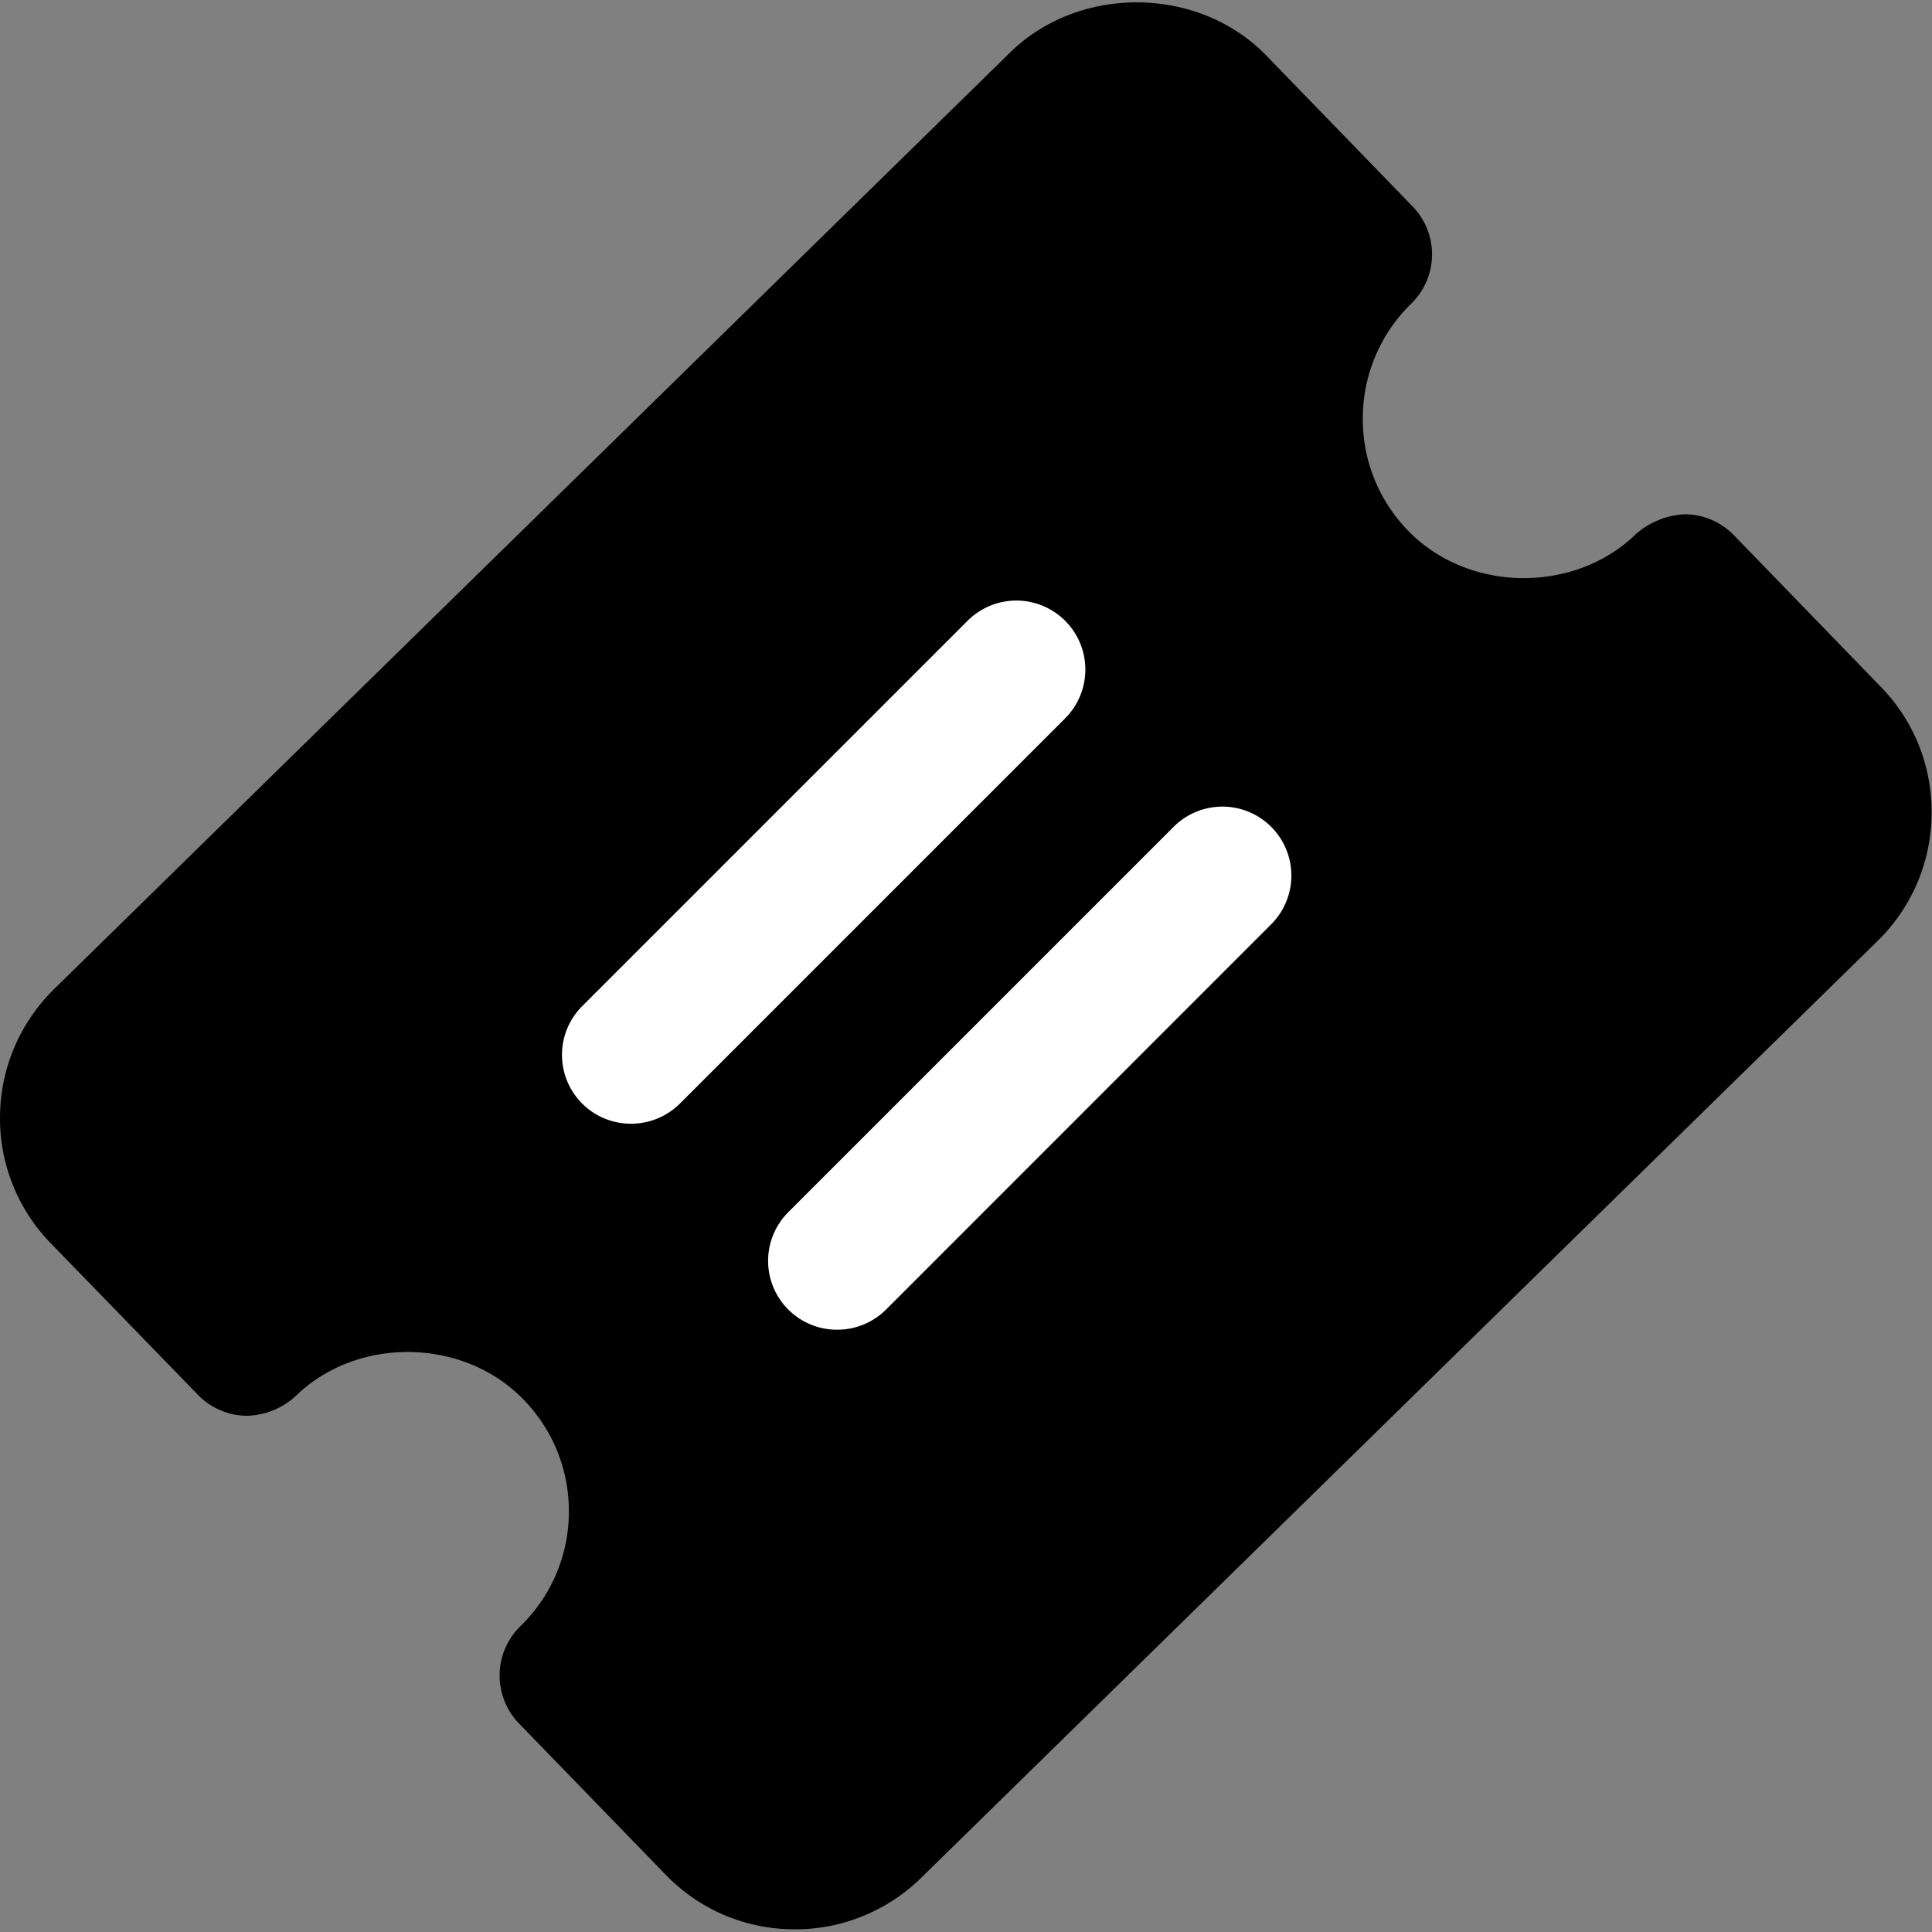
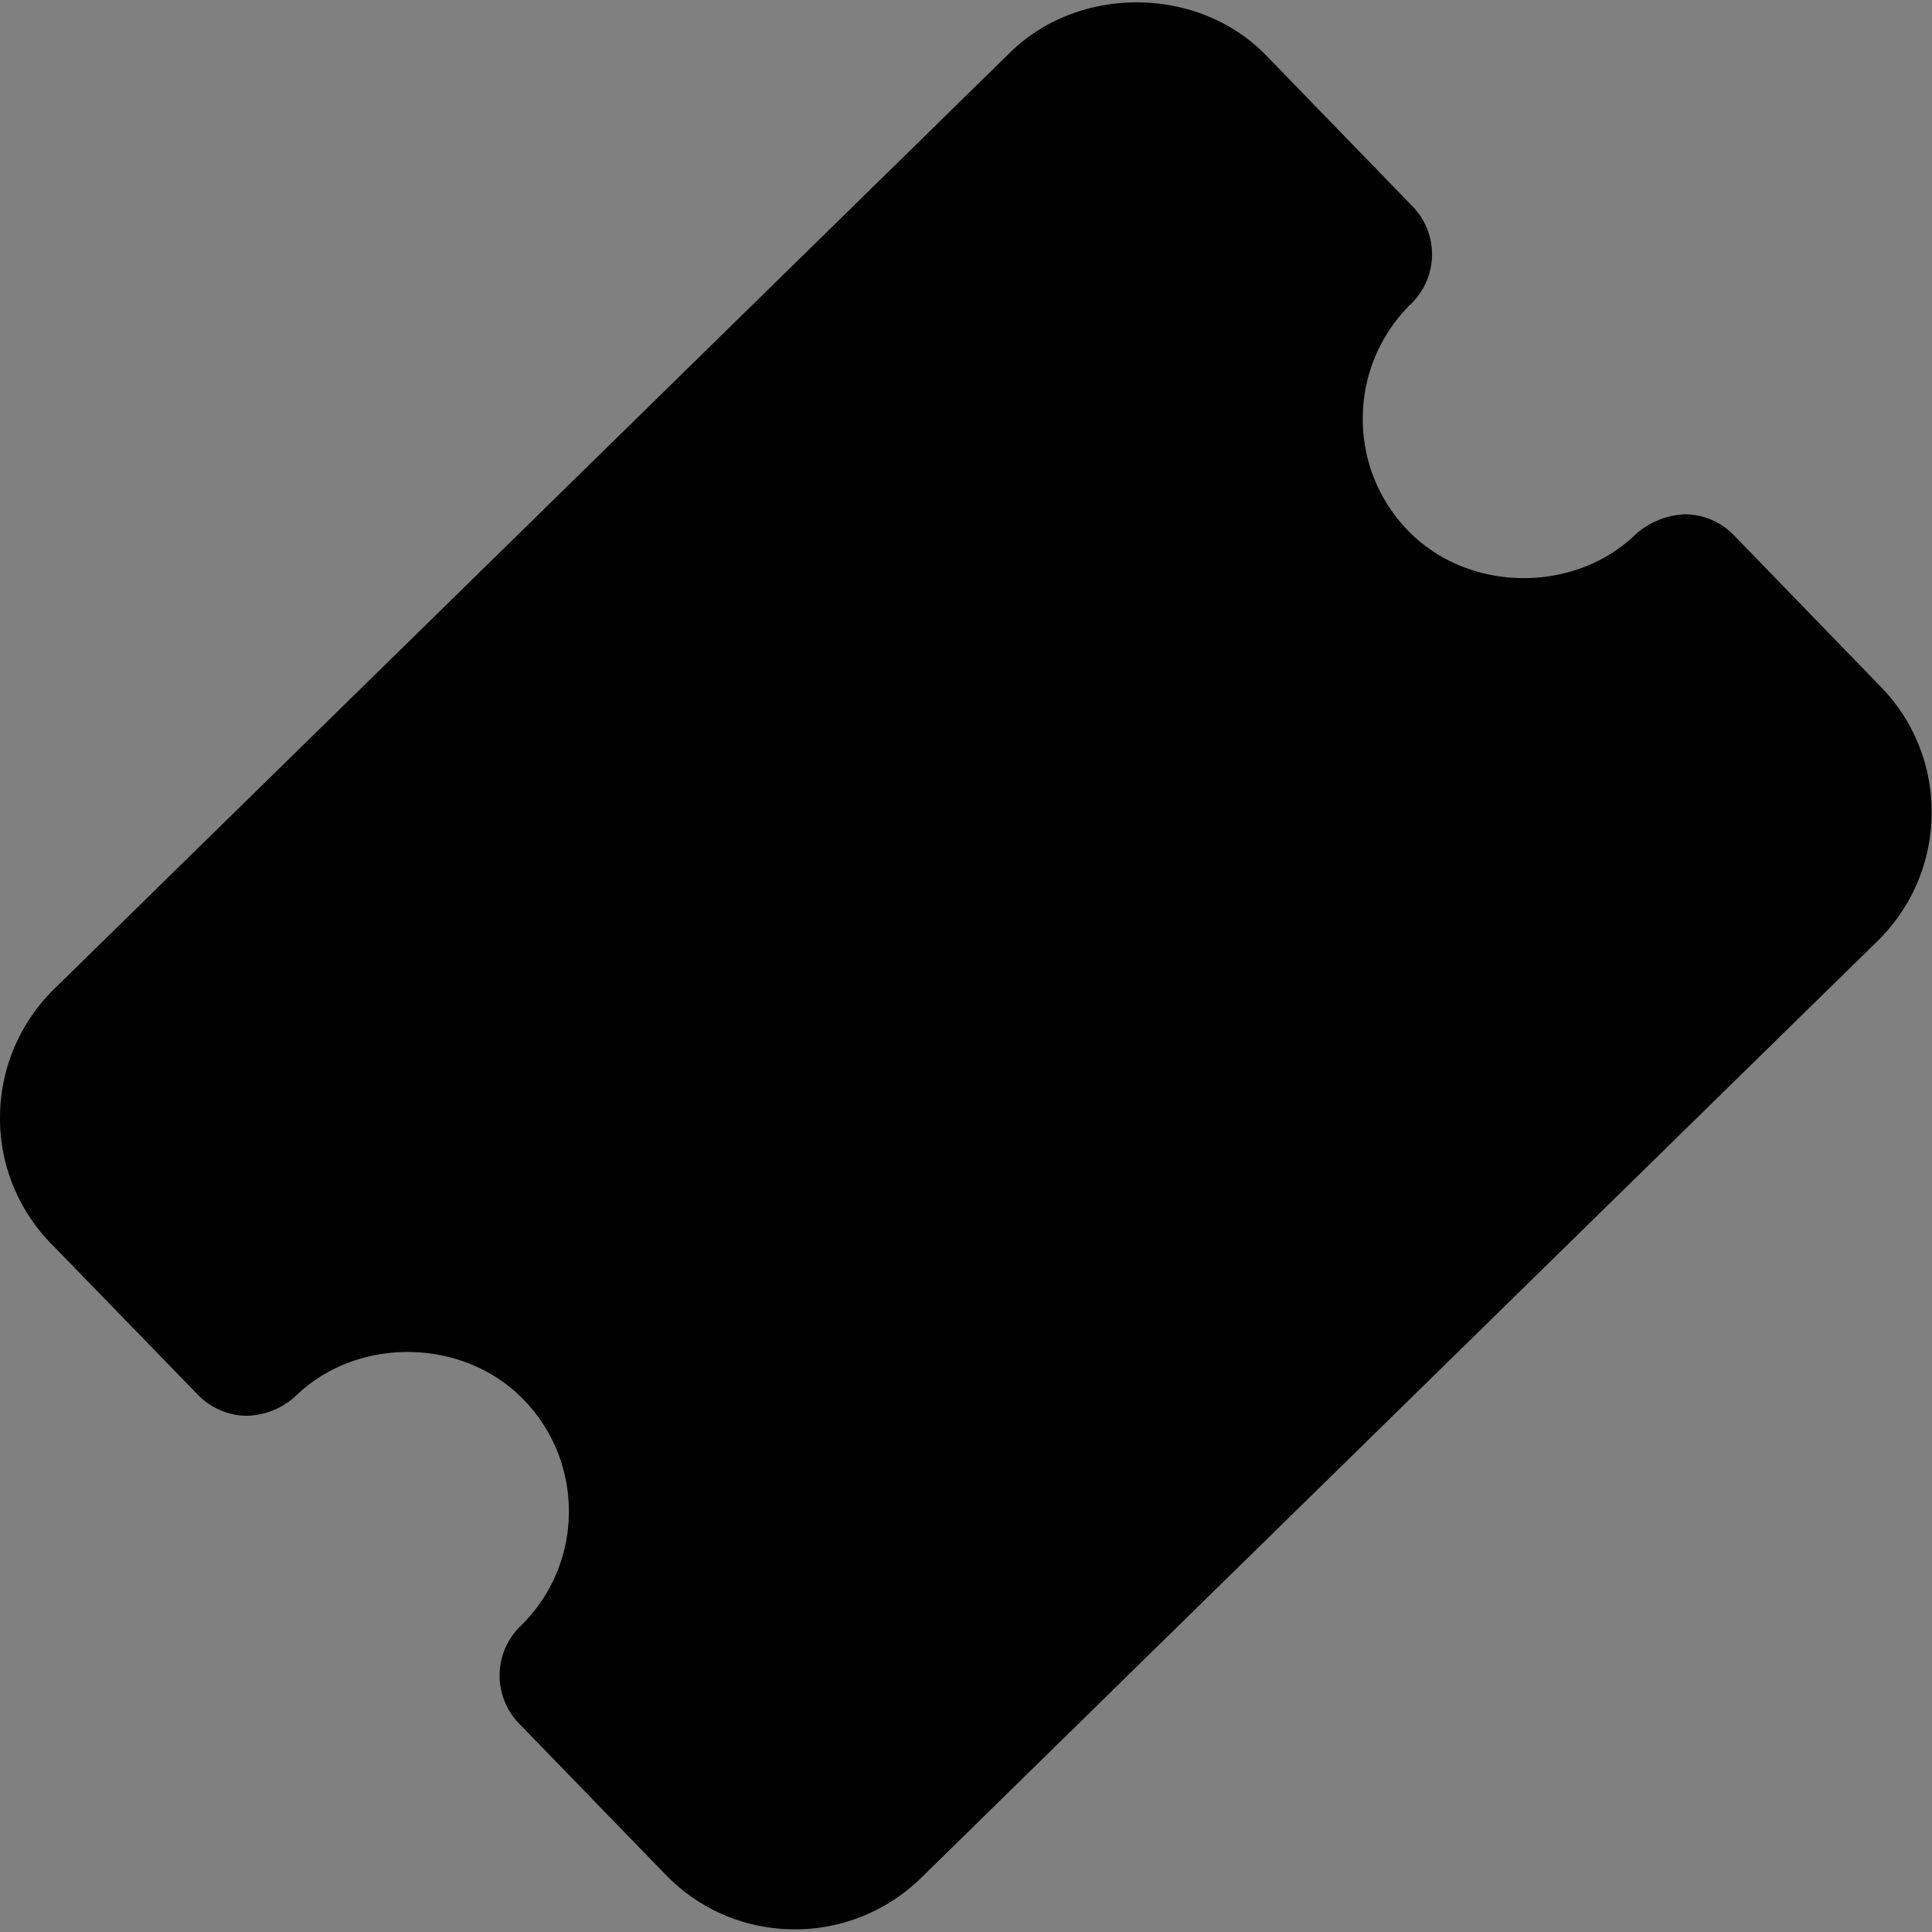
<svg xmlns="http://www.w3.org/2000/svg" style="width: 1em; height: 1em;vertical-align: middle;fill: currentColor;overflow: hidden;" viewBox="0 0 1024 1024" version="1.1">
  <rect x="0" y="0" width="1024" height="1024" fill="#808080" stroke="none" />
  <path d="M421.316 1022.592c-25.984 0-50.304-10.24-68.416-28.864l-77.76-80.192a36.544 36.544 0 0 1 0.64-51.584 84.48 84.48 0 0 0 25.728-59.968c0.256-22.784-8.384-44.224-24.32-60.48-31.872-32.64-88-33.28-120.512-1.536a39.616 39.616 0 0 1-26.048 10.432 36.48 36.48 0 0 1-25.728-11.136l-77.696-80A94.848 94.848 0 0 1 0.004 591.488c0.32-25.6 10.56-49.472 28.8-67.392L535.556 27.648c36.8-35.84 99.648-35.008 135.296 1.472l77.824 80.256a36.48 36.48 0 0 1-0.704 51.584 84.864 84.864 0 0 0-25.664 60.032c-0.256 22.784 8.32 44.224 24.256 60.544 31.808 32.576 88 33.28 120.64 1.408a42.24 42.24 0 0 1 26.048-10.368 36.48 36.48 0 0 1 25.728 11.072l77.632 80.128c17.664 17.92 27.392 41.984 27.2 67.52-0.256 25.6-10.432 49.6-28.736 67.52l-506.88 496.512a95.36 95.36 0 0 1-66.816 27.264z" fill="#000000" />
-   <path d="M334.532 595.584a36.48 36.48 0 0 1-25.856-62.4l204.16-204.16a36.544 36.544 0 1 1 51.712 51.712l-204.16 204.16a36.608 36.608 0 0 1-25.856 10.688zM443.78 704.768a36.48 36.48 0 0 1-25.856-62.4l204.16-204.16a36.48 36.48 0 1 1 51.648 51.712l-204.096 204.16a36.608 36.608 0 0 1-25.856 10.688z" fill="#FFFFFF" />
</svg>